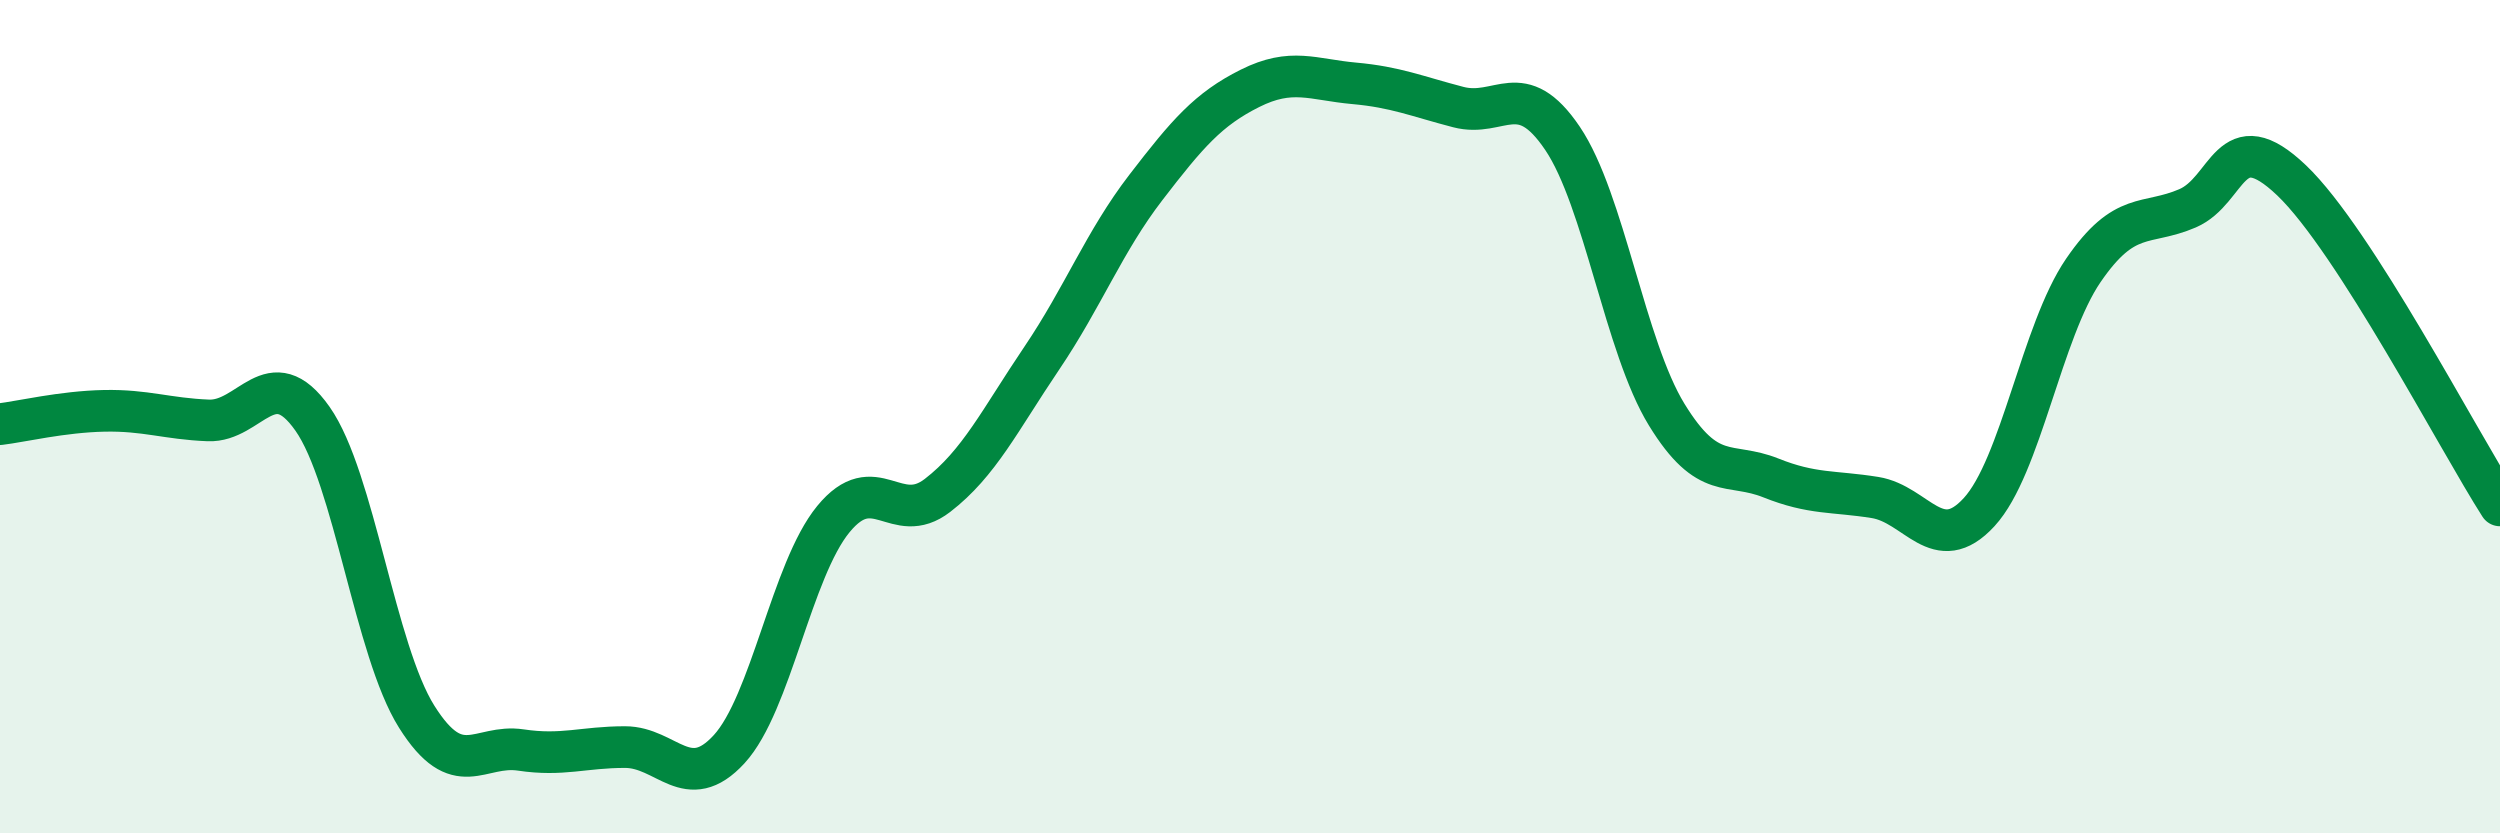
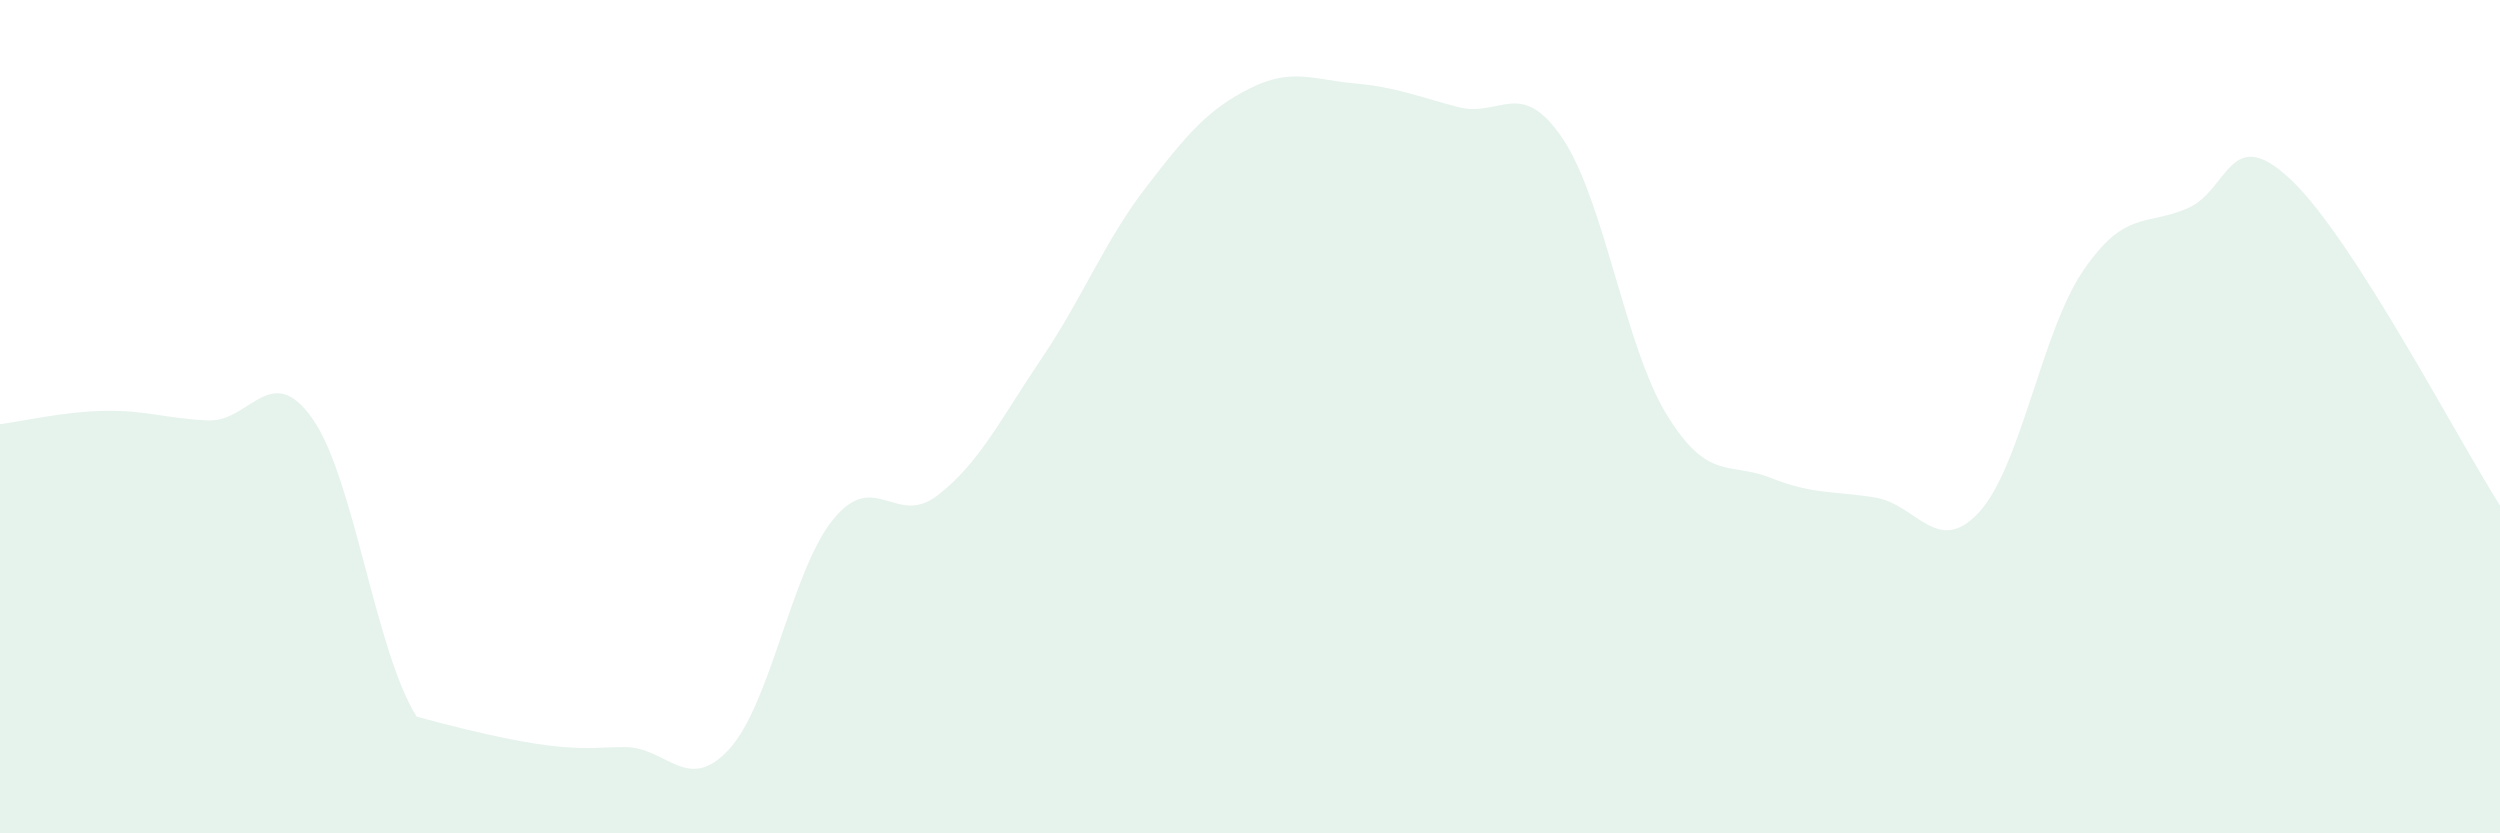
<svg xmlns="http://www.w3.org/2000/svg" width="60" height="20" viewBox="0 0 60 20">
-   <path d="M 0,10.18 C 0.5,10.12 1.5,9.88 2.5,9.86 C 3.5,9.84 4,10.05 5,10.09 C 6,10.13 6.5,8.63 7.5,10.05 C 8.5,11.47 9,15.61 10,17.2 C 11,18.79 11.5,17.85 12.5,18 C 13.5,18.15 14,17.93 15,17.93 C 16,17.93 16.5,19.07 17.5,17.98 C 18.5,16.89 19,13.68 20,12.46 C 21,11.24 21.5,12.66 22.5,11.89 C 23.5,11.12 24,10.08 25,8.6 C 26,7.12 26.5,5.8 27.5,4.5 C 28.5,3.2 29,2.62 30,2.12 C 31,1.62 31.5,1.91 32.5,2 C 33.5,2.09 34,2.31 35,2.57 C 36,2.83 36.5,1.84 37.5,3.32 C 38.5,4.8 39,8.32 40,9.95 C 41,11.58 41.5,11.07 42.5,11.47 C 43.5,11.87 44,11.78 45,11.94 C 46,12.1 46.5,13.38 47.5,12.29 C 48.5,11.2 49,7.95 50,6.49 C 51,5.03 51.5,5.43 52.5,5 C 53.5,4.57 53.5,2.9 55,4.33 C 56.5,5.76 59,10.57 60,12.13L60 20L0 20Z" fill="#008740" opacity="0.1" stroke-linecap="round" stroke-linejoin="round" />
-   <path d="M 0,10.18 C 0.5,10.12 1.5,9.88 2.5,9.86 C 3.5,9.84 4,10.05 5,10.09 C 6,10.13 6.5,8.63 7.5,10.05 C 8.5,11.47 9,15.61 10,17.2 C 11,18.79 11.5,17.85 12.5,18 C 13.5,18.15 14,17.93 15,17.93 C 16,17.93 16.5,19.07 17.5,17.98 C 18.5,16.89 19,13.68 20,12.46 C 21,11.24 21.5,12.66 22.5,11.89 C 23.5,11.12 24,10.08 25,8.6 C 26,7.12 26.5,5.8 27.5,4.5 C 28.5,3.2 29,2.62 30,2.12 C 31,1.62 31.5,1.91 32.5,2 C 33.5,2.09 34,2.31 35,2.57 C 36,2.83 36.5,1.84 37.5,3.32 C 38.5,4.8 39,8.32 40,9.95 C 41,11.58 41.5,11.07 42.5,11.47 C 43.5,11.87 44,11.78 45,11.94 C 46,12.1 46.5,13.38 47.5,12.29 C 48.5,11.2 49,7.95 50,6.49 C 51,5.03 51.5,5.43 52.5,5 C 53.5,4.57 53.5,2.9 55,4.33 C 56.5,5.76 59,10.57 60,12.13" stroke="#008740" stroke-width="1" fill="none" stroke-linecap="round" stroke-linejoin="round" />
+   <path d="M 0,10.18 C 0.5,10.12 1.5,9.88 2.5,9.86 C 3.5,9.84 4,10.05 5,10.09 C 6,10.13 6.5,8.63 7.5,10.05 C 8.5,11.47 9,15.61 10,17.2 C 13.5,18.15 14,17.93 15,17.93 C 16,17.93 16.5,19.07 17.5,17.98 C 18.5,16.89 19,13.68 20,12.46 C 21,11.24 21.5,12.66 22.5,11.89 C 23.5,11.12 24,10.08 25,8.6 C 26,7.12 26.5,5.8 27.5,4.5 C 28.5,3.2 29,2.62 30,2.12 C 31,1.62 31.5,1.91 32.5,2 C 33.5,2.09 34,2.31 35,2.57 C 36,2.83 36.5,1.84 37.5,3.32 C 38.5,4.8 39,8.32 40,9.95 C 41,11.58 41.5,11.07 42.5,11.47 C 43.5,11.87 44,11.78 45,11.94 C 46,12.1 46.5,13.38 47.5,12.29 C 48.5,11.2 49,7.95 50,6.49 C 51,5.03 51.5,5.43 52.5,5 C 53.5,4.57 53.5,2.9 55,4.33 C 56.5,5.76 59,10.57 60,12.13L60 20L0 20Z" fill="#008740" opacity="0.1" stroke-linecap="round" stroke-linejoin="round" />
</svg>